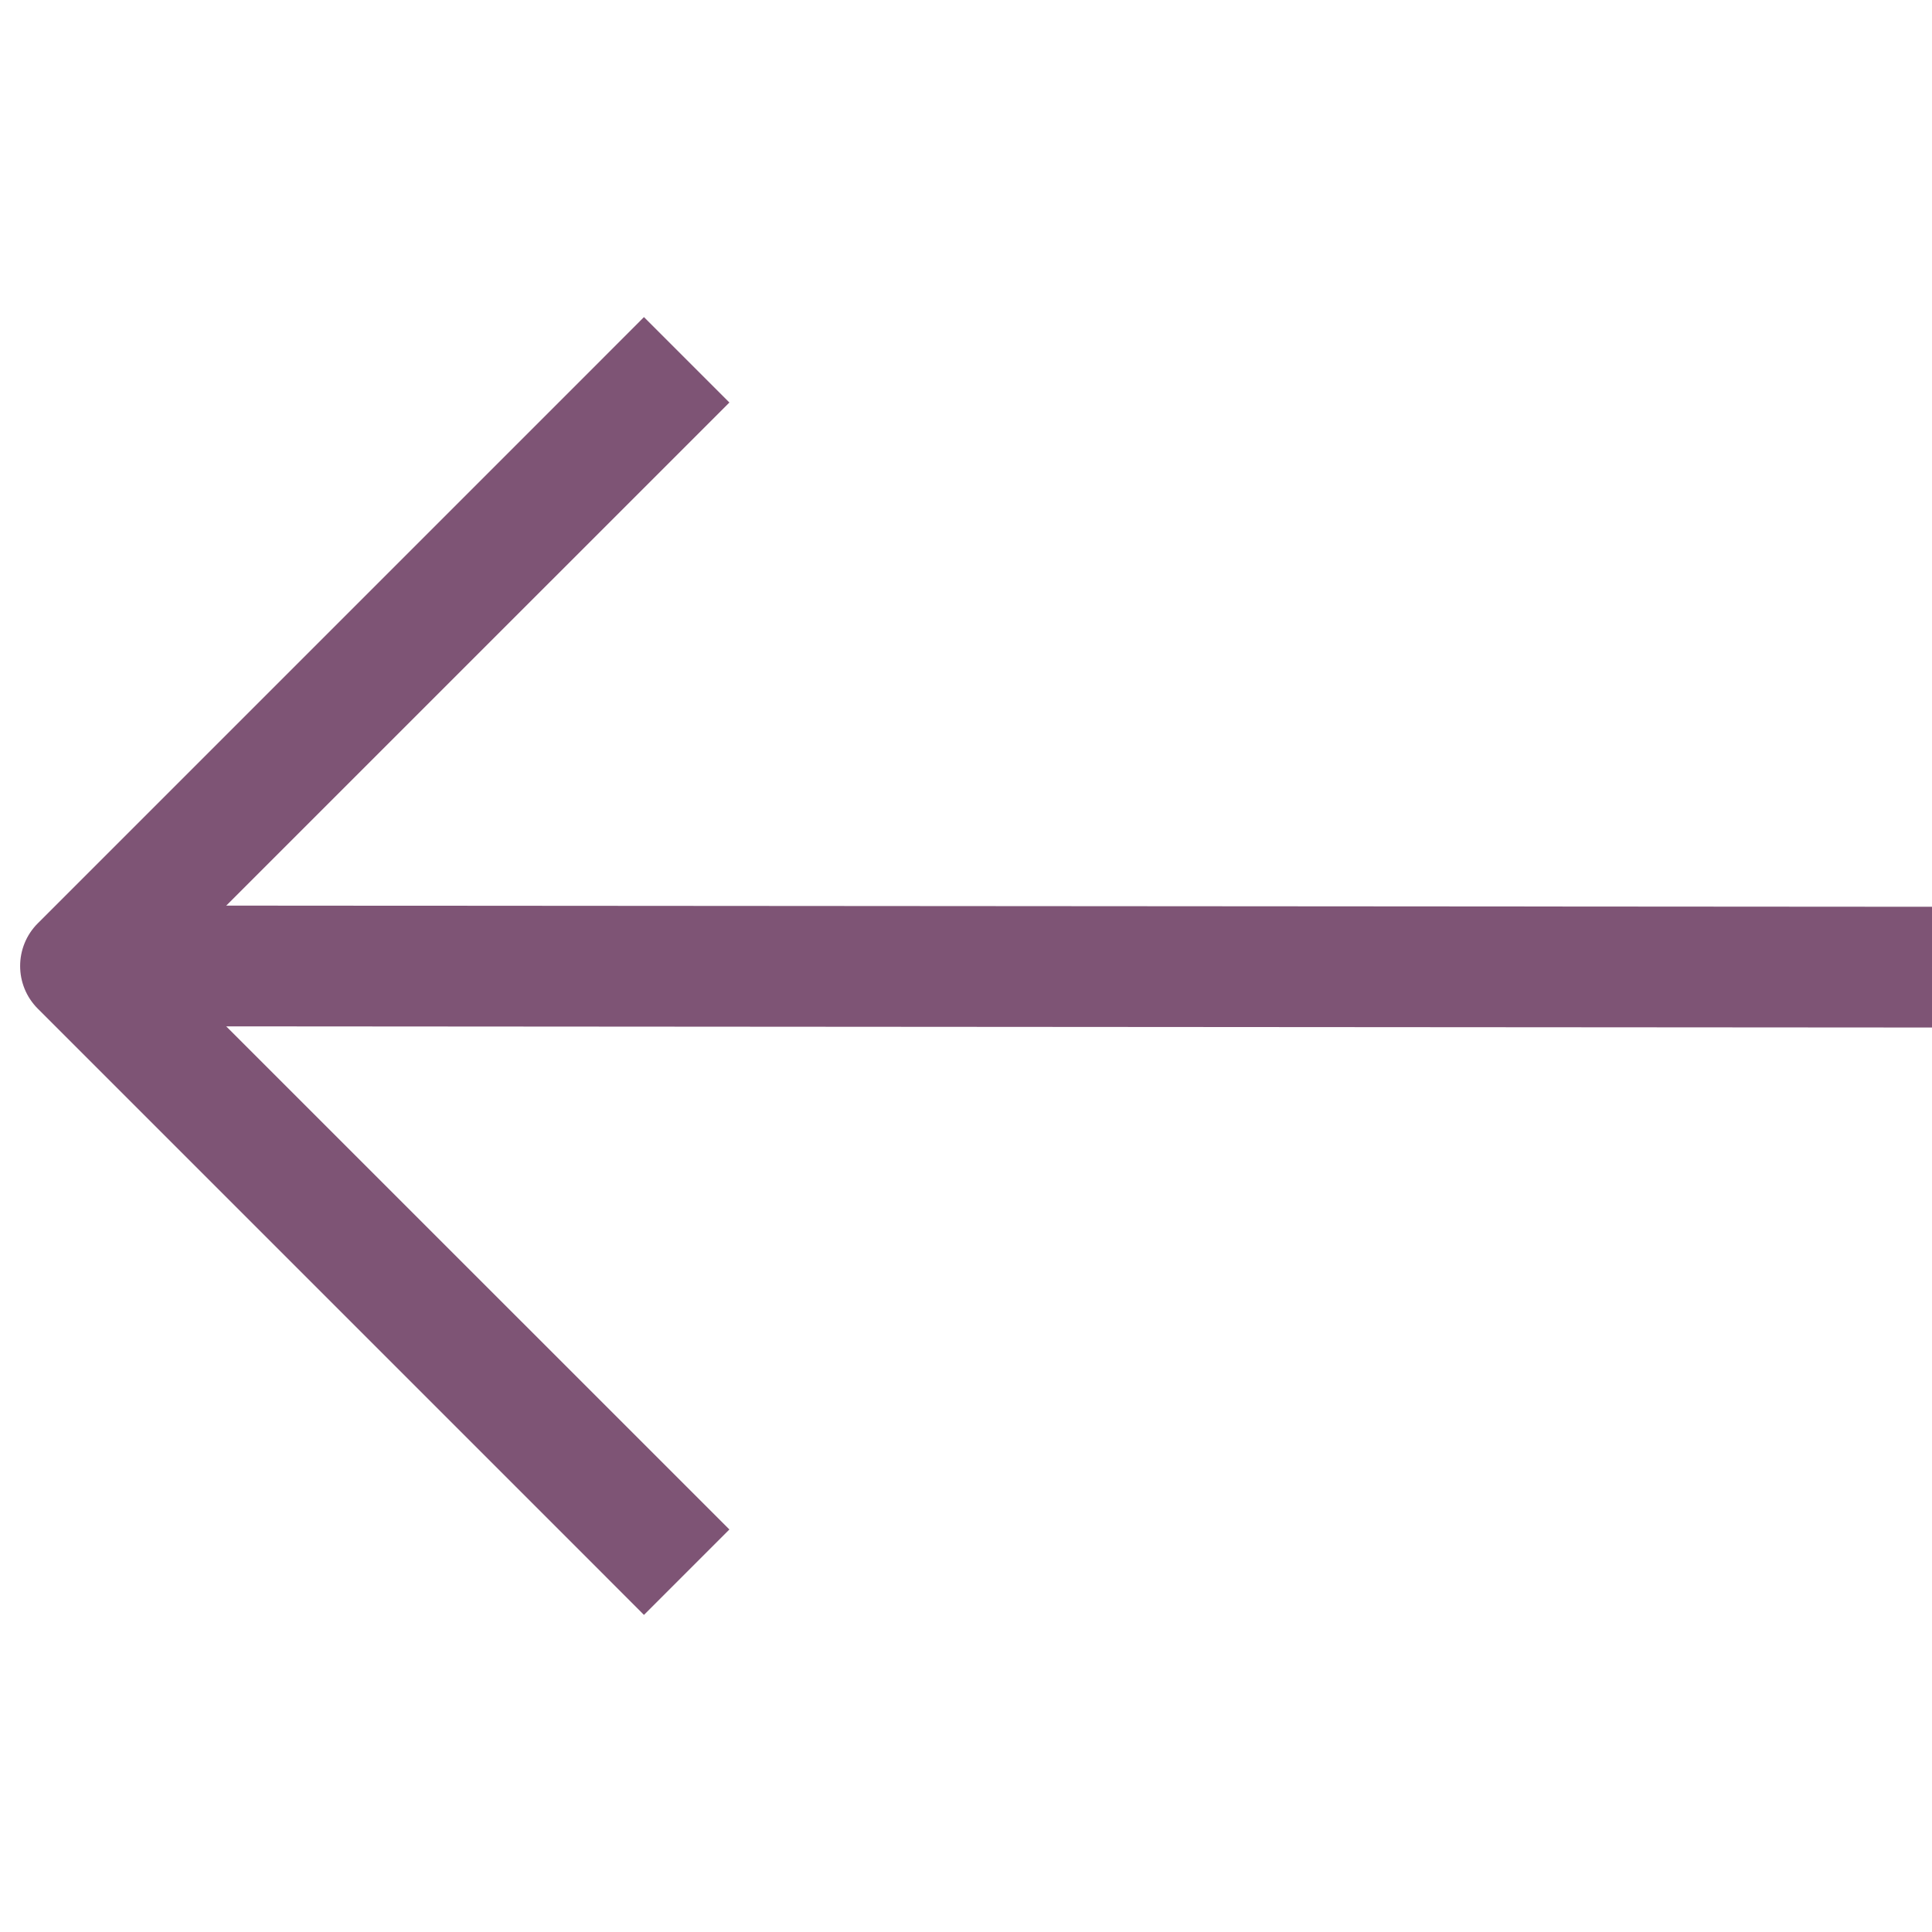
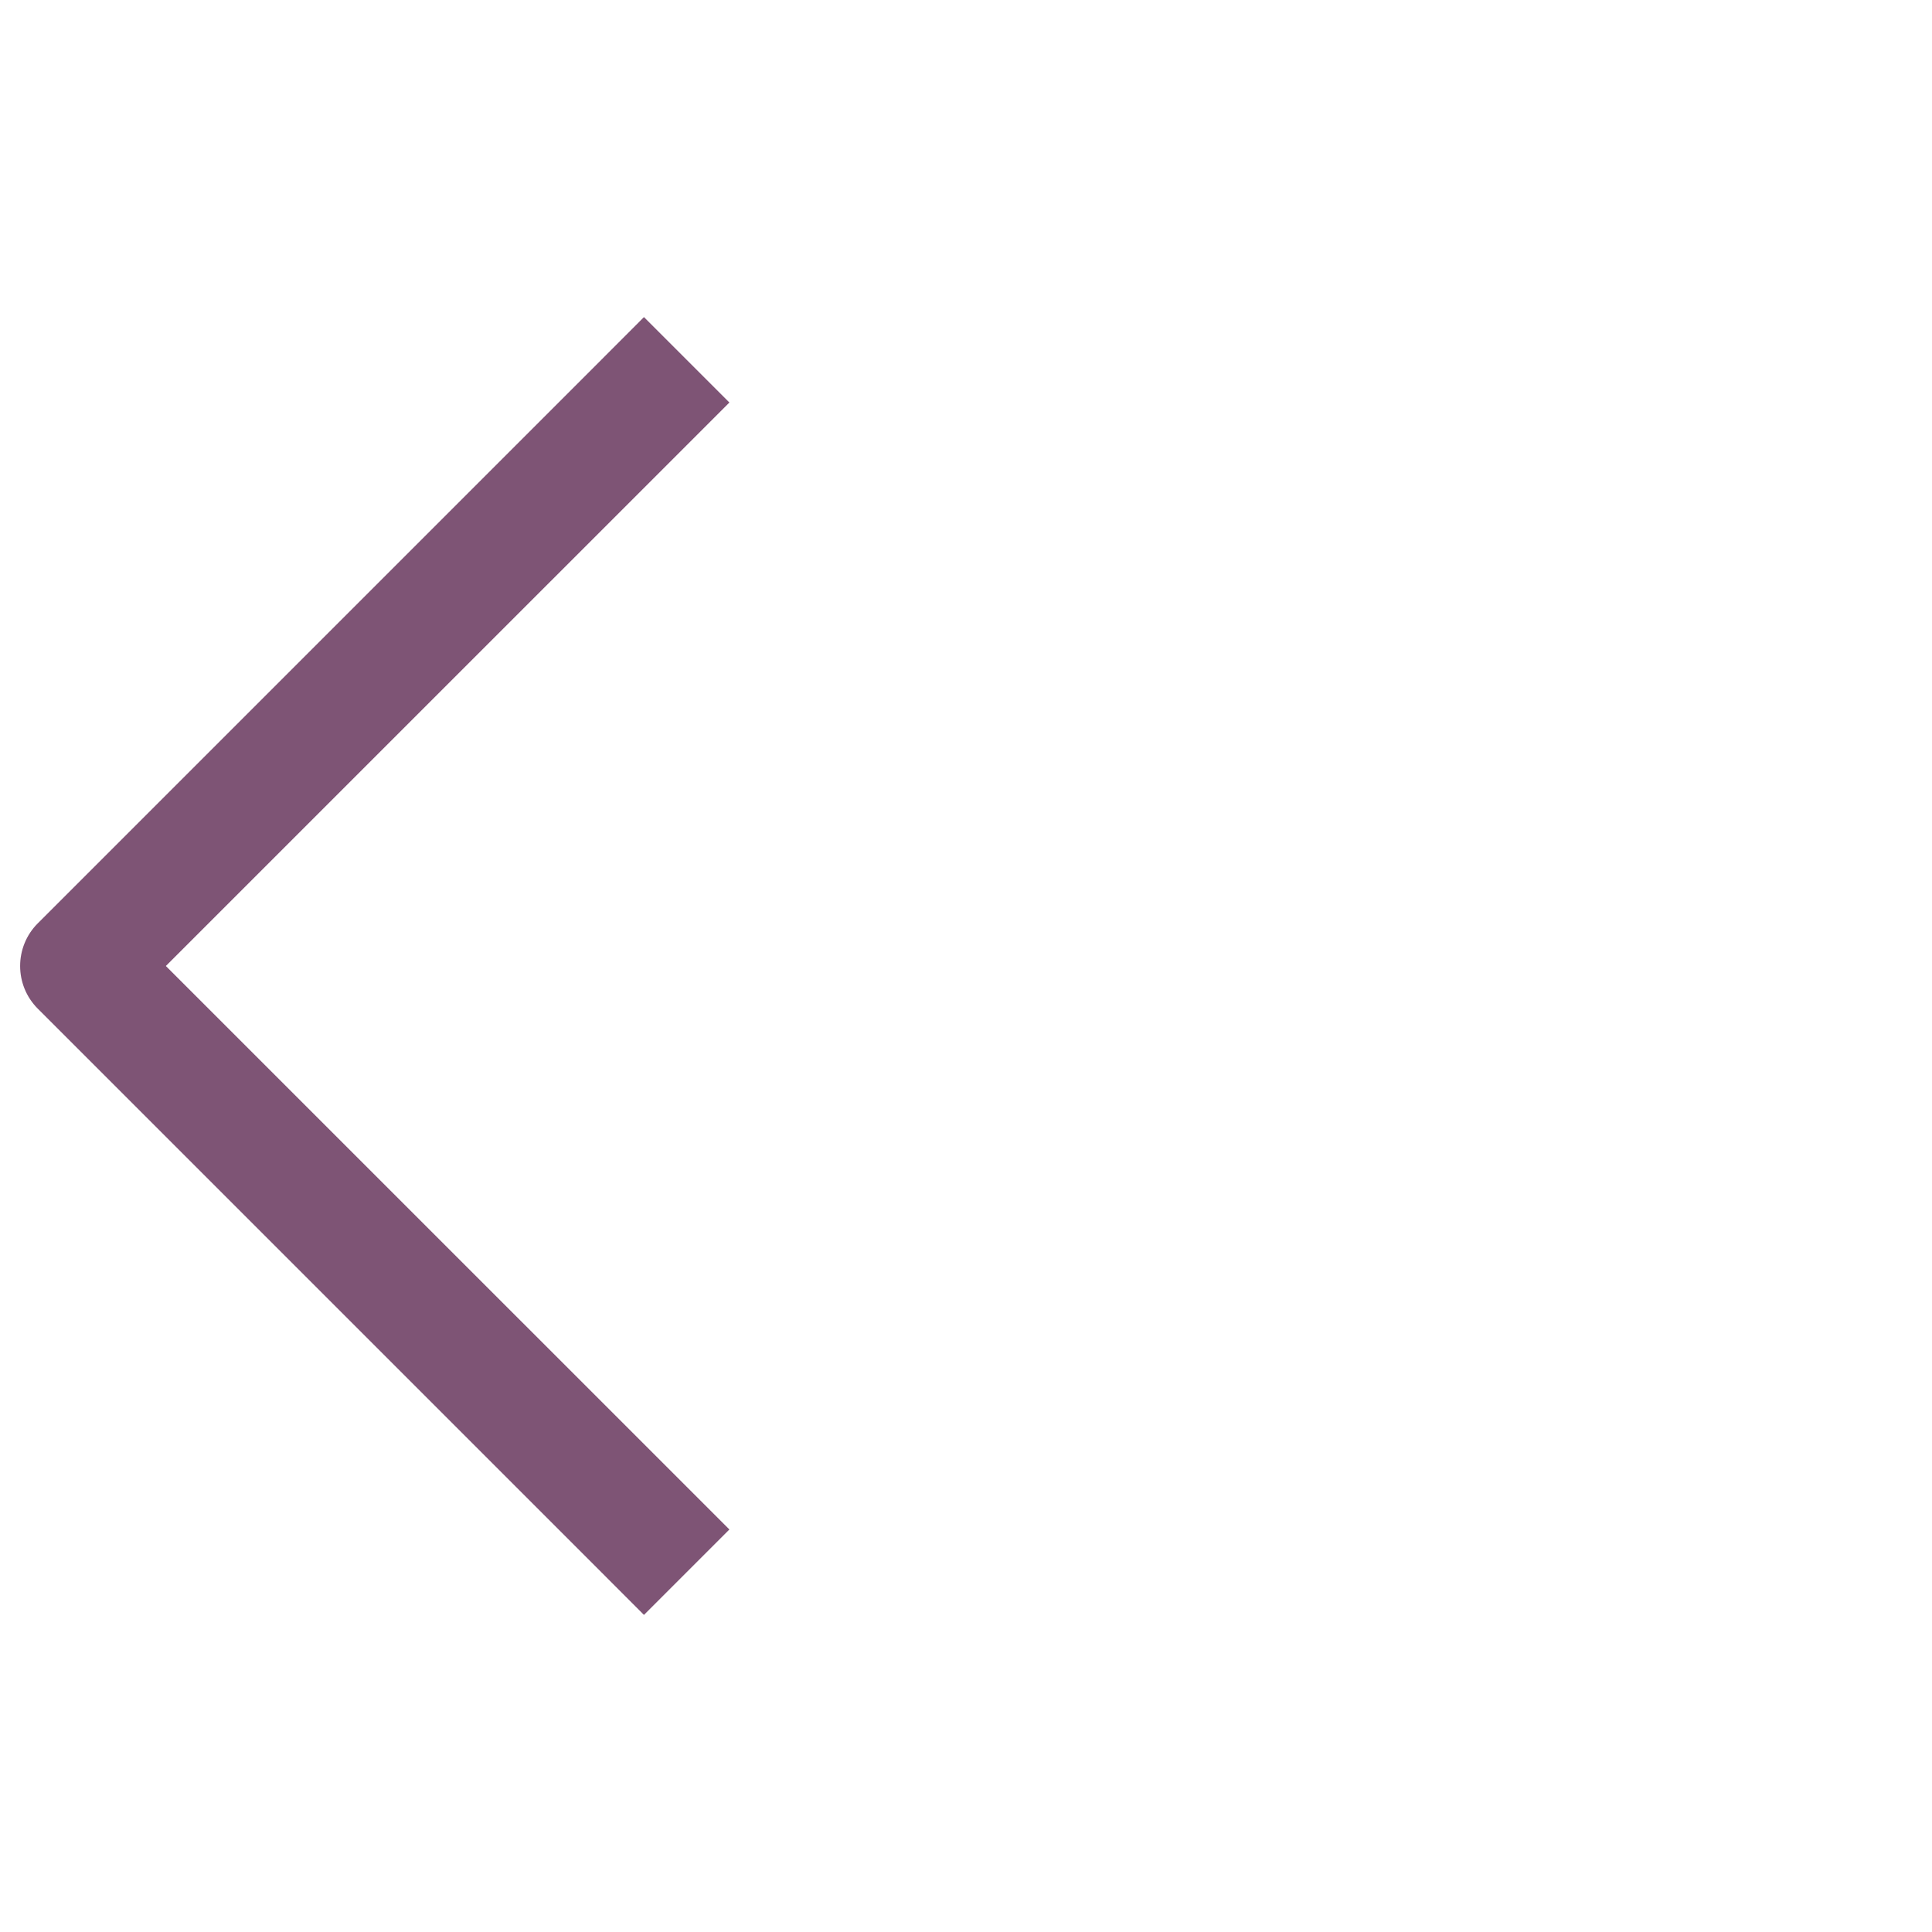
<svg xmlns="http://www.w3.org/2000/svg" width="32" height="32" viewBox="0 0 32 32" fill="none">
  <g clip-path="url(#clip0_1221_1819)">
-     <path d="M32.001 15.019L33.001 15.02L32.999 17.02L31.999 17.019L32.001 15.019ZM2.666 16.999L1.666 16.998L1.667 14.998L2.667 14.999L2.666 16.999ZM31.999 17.019L2.666 16.999L2.667 14.999L32.001 15.019L31.999 17.019Z" fill="#7E5475" />
    <path d="M9.959 5.96L10.666 5.252L12.081 6.667L11.374 7.374L9.959 5.96ZM1.333 16L0.626 16.707C0.236 16.317 0.236 15.683 0.626 15.293L1.333 16ZM11.374 24.626L12.081 25.333L10.666 26.748L9.959 26.04L11.374 24.626ZM11.374 7.374L2.04 16.707L0.626 15.293L9.959 5.96L11.374 7.374ZM2.04 15.293L11.374 24.626L9.959 26.04L0.626 16.707L2.04 15.293Z" fill="#7E5475" />
  </g>
  <defs>
    <clipPath id="clip0_1221_1819">
      <rect width="32" height="32" fill="white" transform="matrix(-1 0 0 1 32 0)" />
    </clipPath>
  </defs>
</svg>